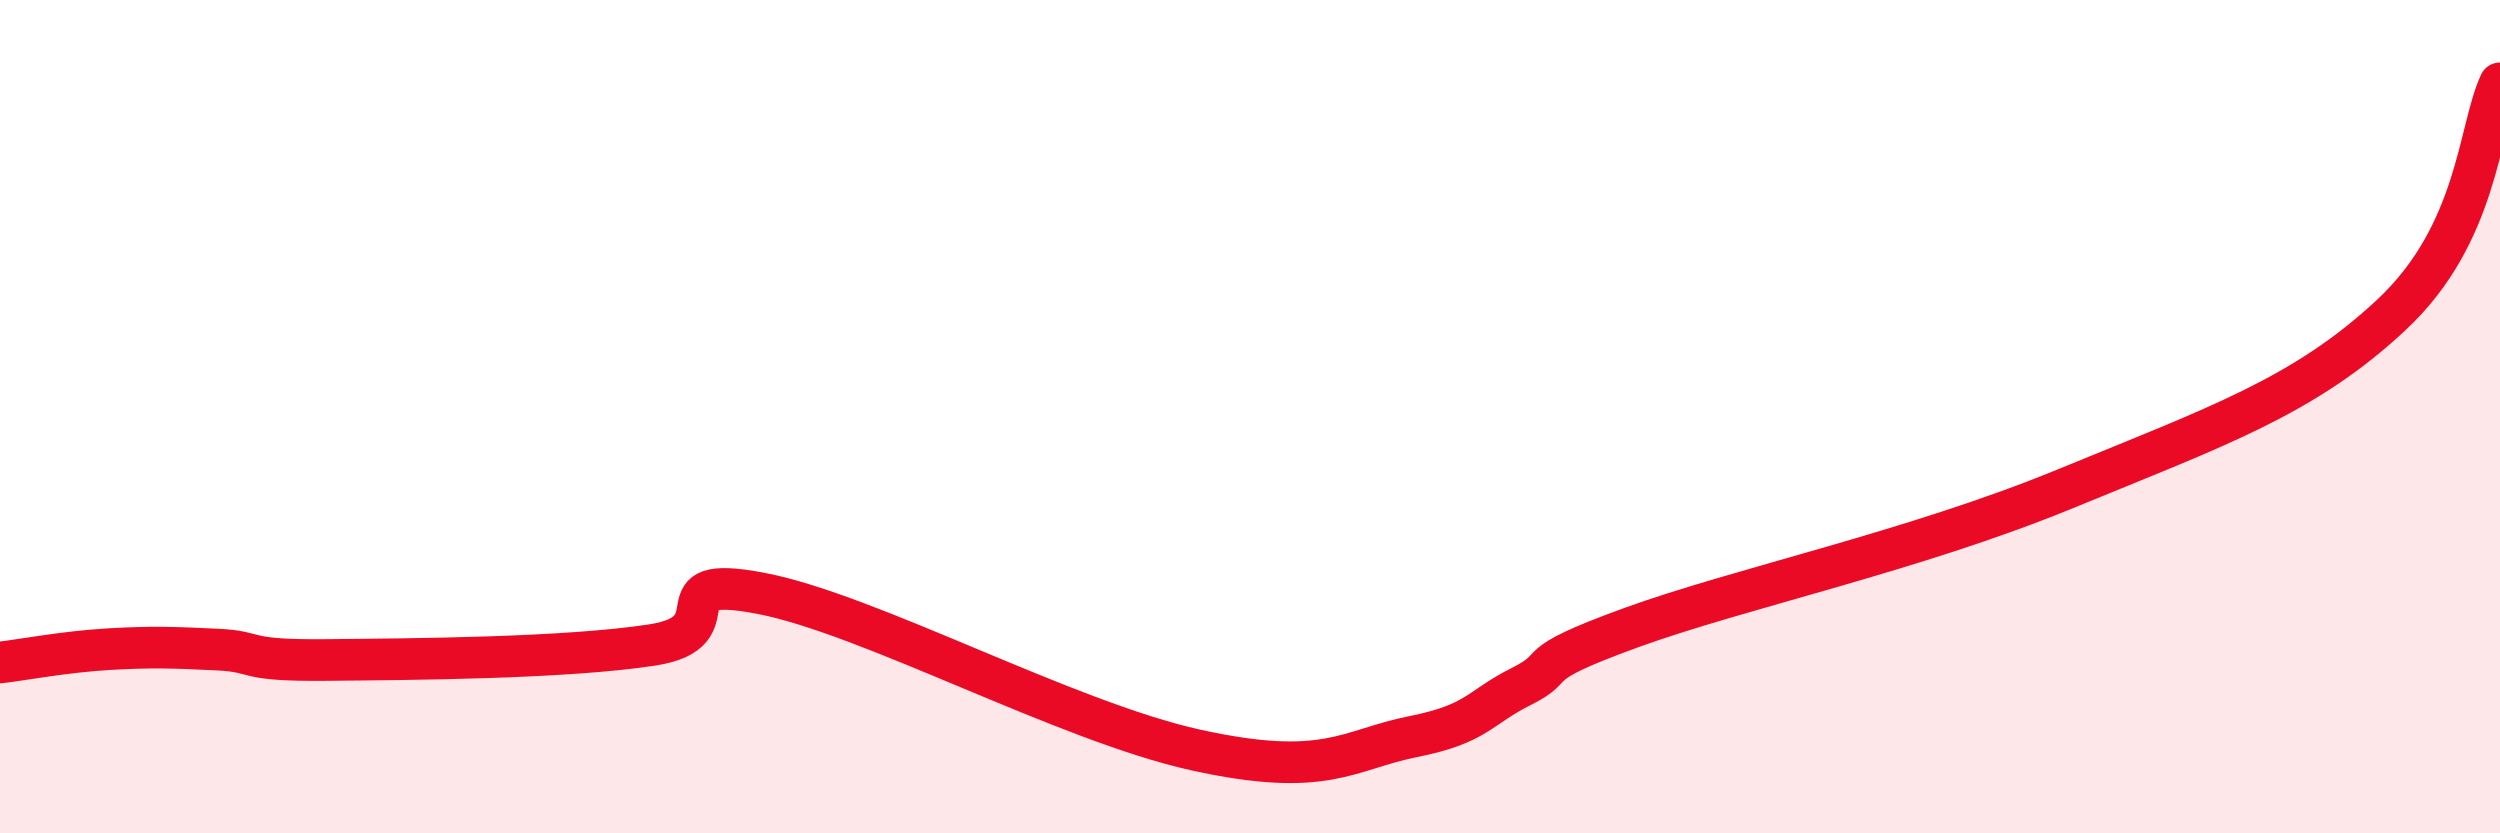
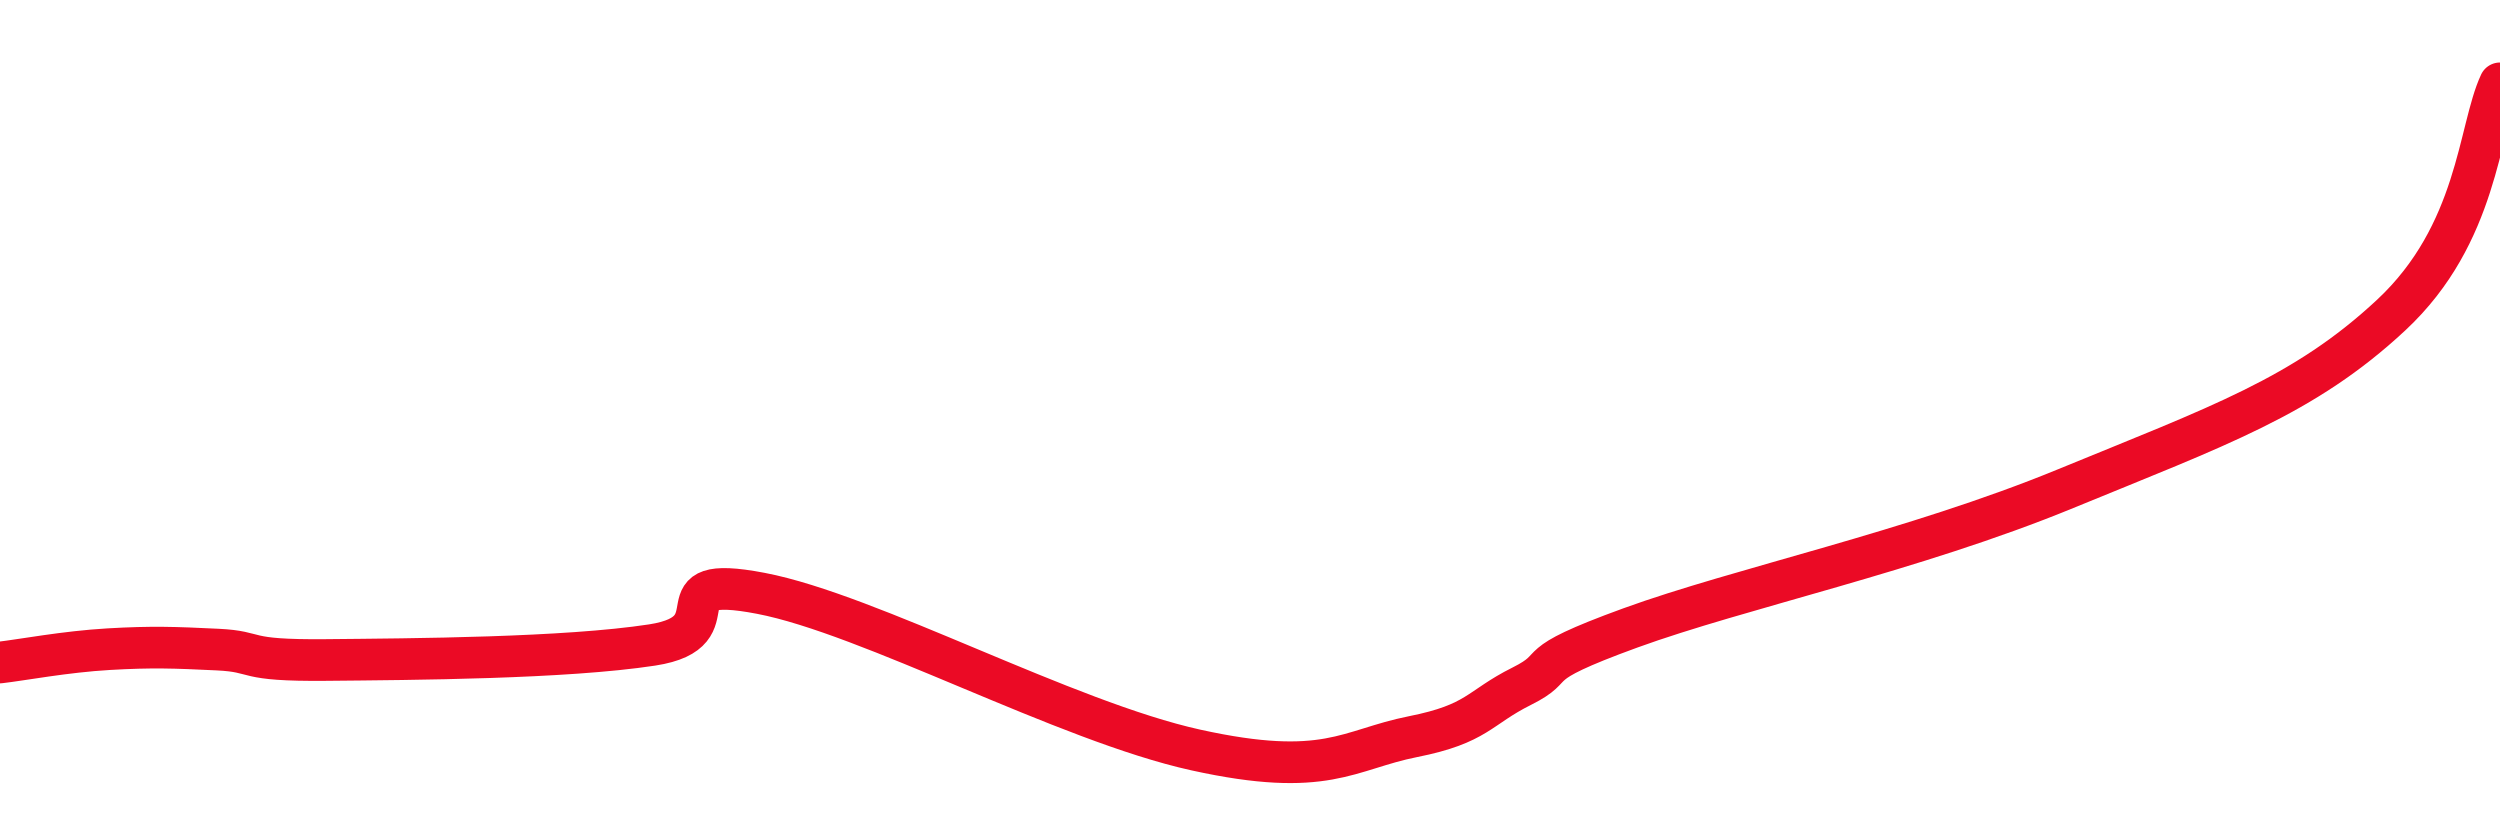
<svg xmlns="http://www.w3.org/2000/svg" width="60" height="20" viewBox="0 0 60 20">
-   <path d="M 0,15.9 C 0.52,15.84 1.57,15.64 2.61,15.58 C 3.65,15.52 4.18,15.54 5.22,15.59 C 6.26,15.64 5.74,15.86 7.83,15.84 C 9.92,15.82 13.56,15.8 15.65,15.48 C 17.74,15.16 15.65,13.74 18.26,14.24 C 20.87,14.74 25.57,17.31 28.7,18 C 31.83,18.69 32.35,17.99 33.91,17.68 C 35.47,17.37 35.48,16.99 36.52,16.47 C 37.56,15.95 36.52,16.02 39.13,15.07 C 41.74,14.12 45.92,13.23 49.57,11.73 C 53.22,10.23 55.3,9.51 57.39,7.56 C 59.48,5.61 59.48,3.11 60,2L60 20L0 20Z" fill="#EB0A25" opacity="0.1" stroke-linecap="round" stroke-linejoin="round" />
  <path d="M 0,15.9 C 0.52,15.84 1.57,15.64 2.61,15.58 C 3.65,15.52 4.18,15.54 5.22,15.59 C 6.26,15.64 5.74,15.86 7.83,15.84 C 9.92,15.82 13.56,15.8 15.65,15.48 C 17.74,15.16 15.65,13.74 18.26,14.24 C 20.87,14.74 25.57,17.31 28.7,18 C 31.83,18.69 32.35,17.99 33.91,17.68 C 35.47,17.37 35.48,16.99 36.52,16.47 C 37.56,15.95 36.52,16.02 39.13,15.07 C 41.74,14.12 45.92,13.23 49.57,11.73 C 53.22,10.23 55.3,9.51 57.39,7.56 C 59.48,5.61 59.48,3.11 60,2" stroke="#EB0A25" stroke-width="1" fill="none" stroke-linecap="round" stroke-linejoin="round" />
</svg>